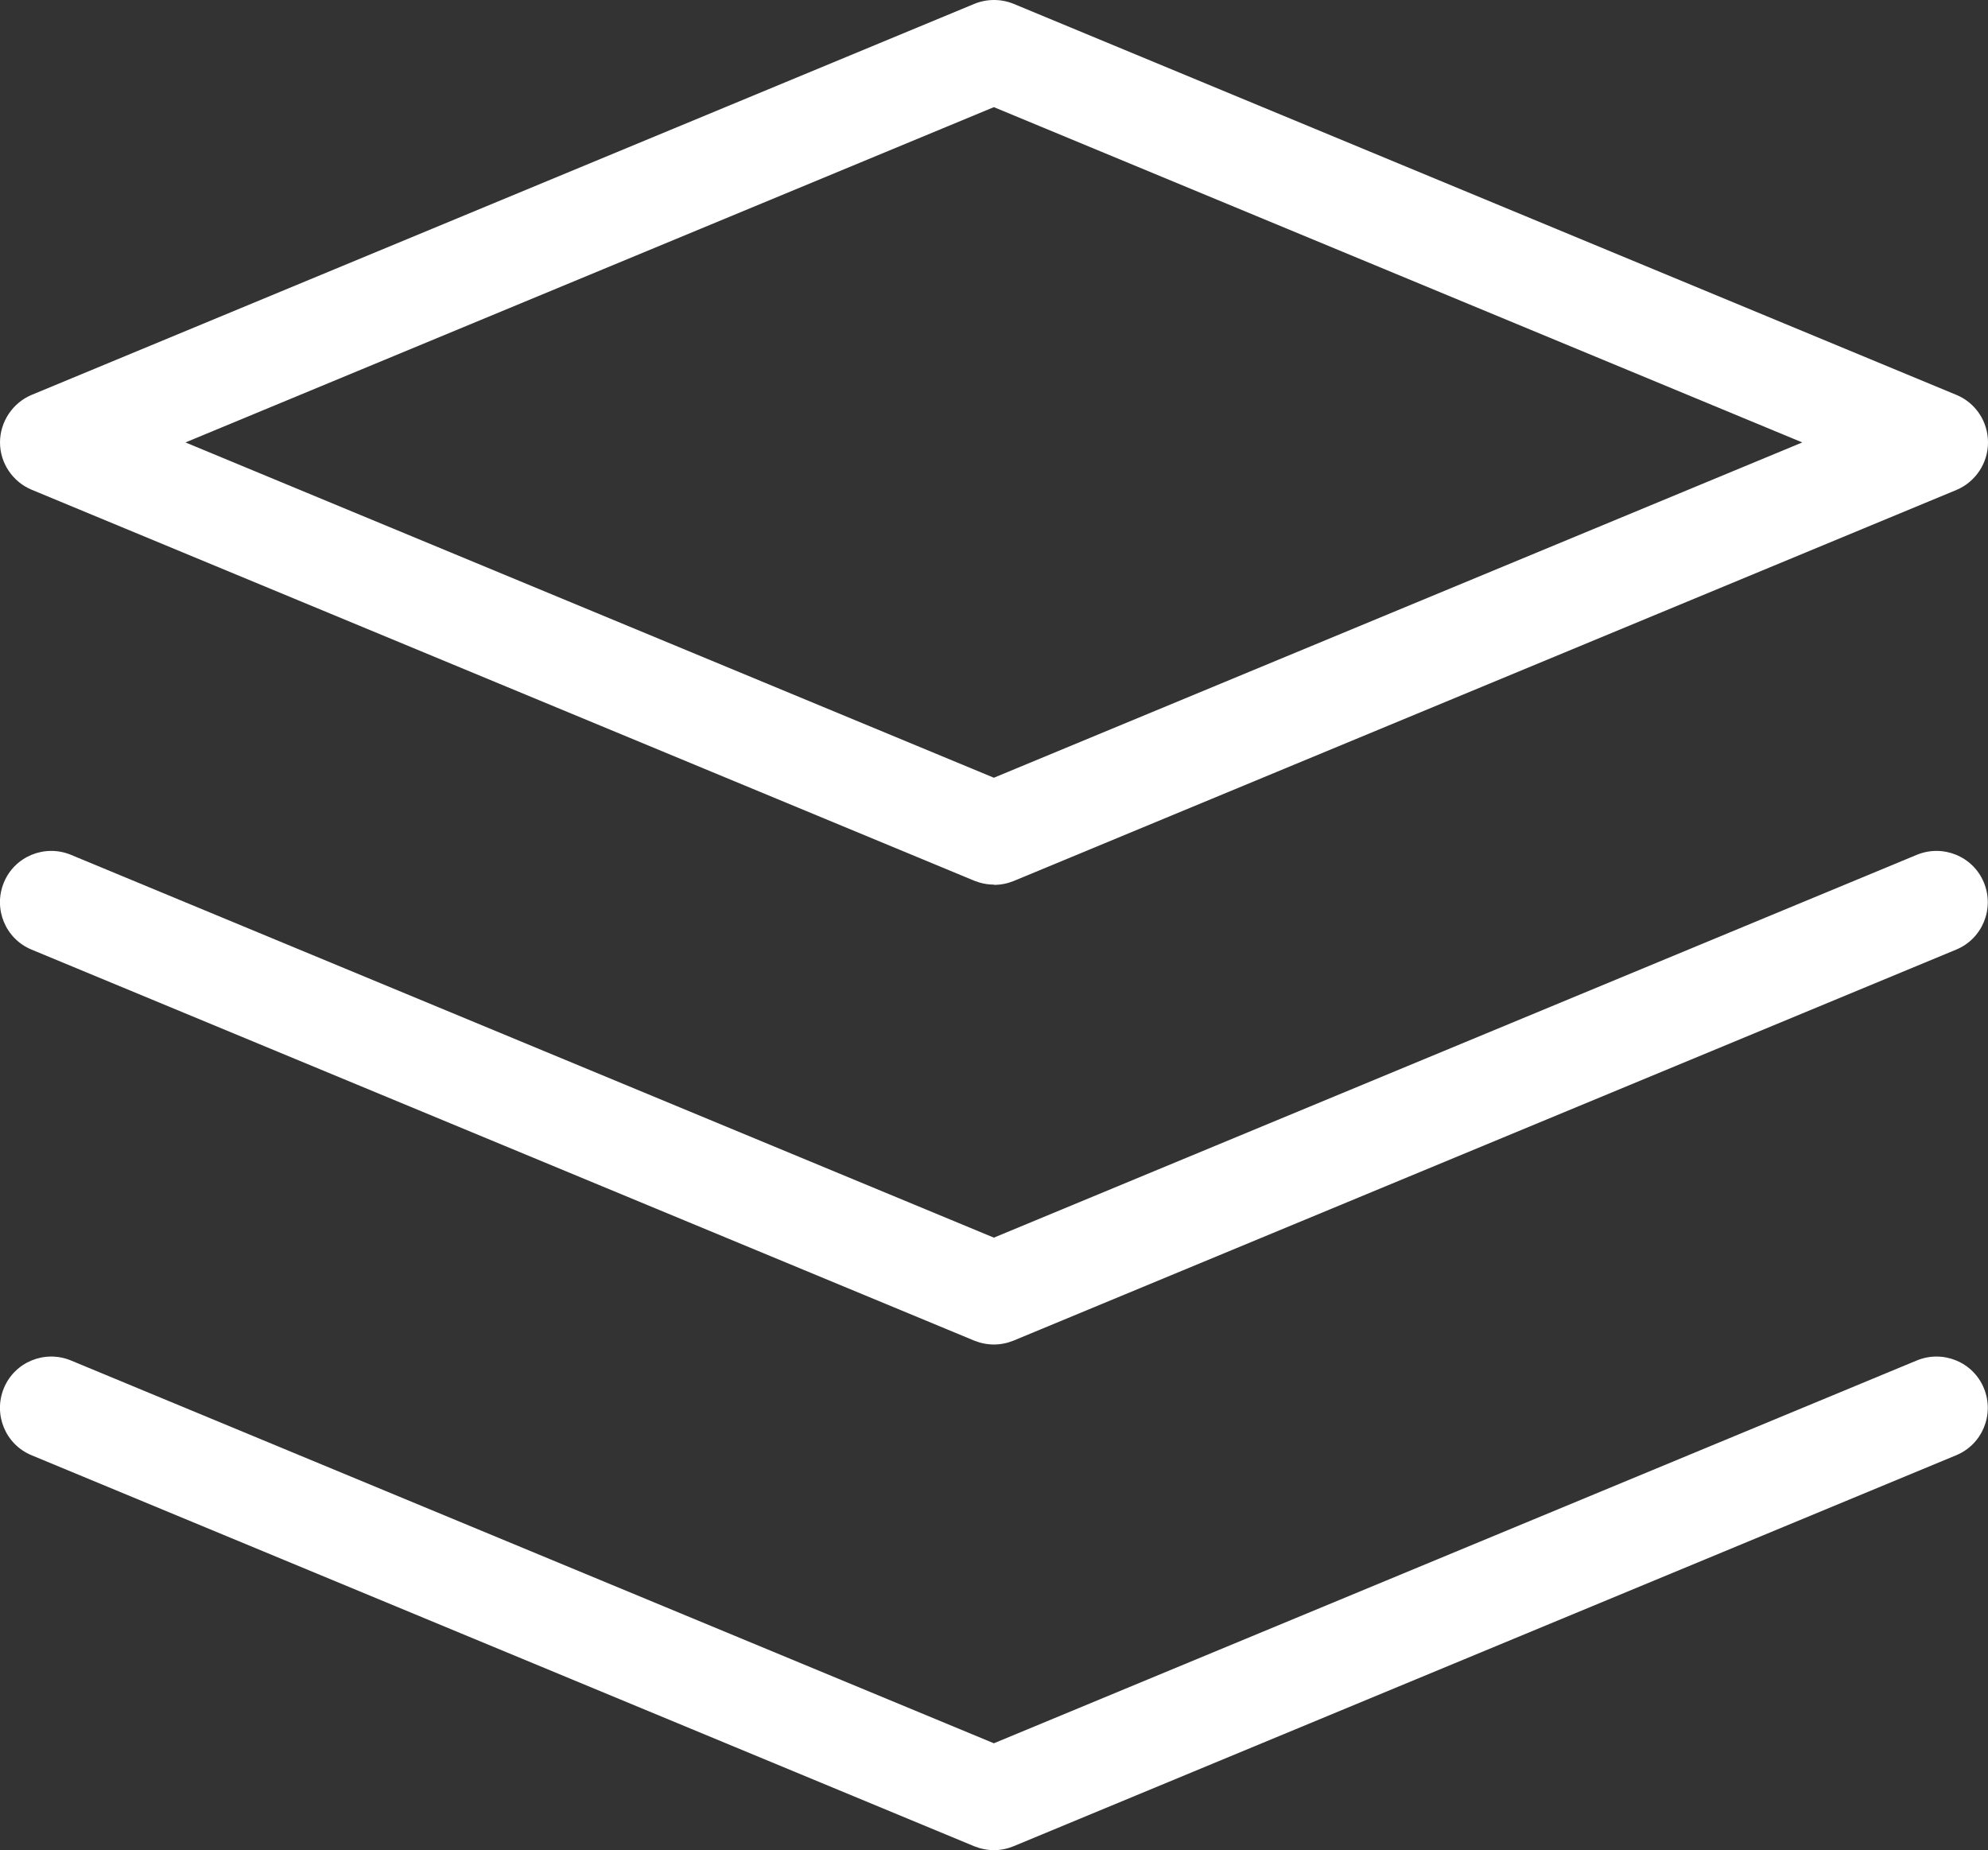
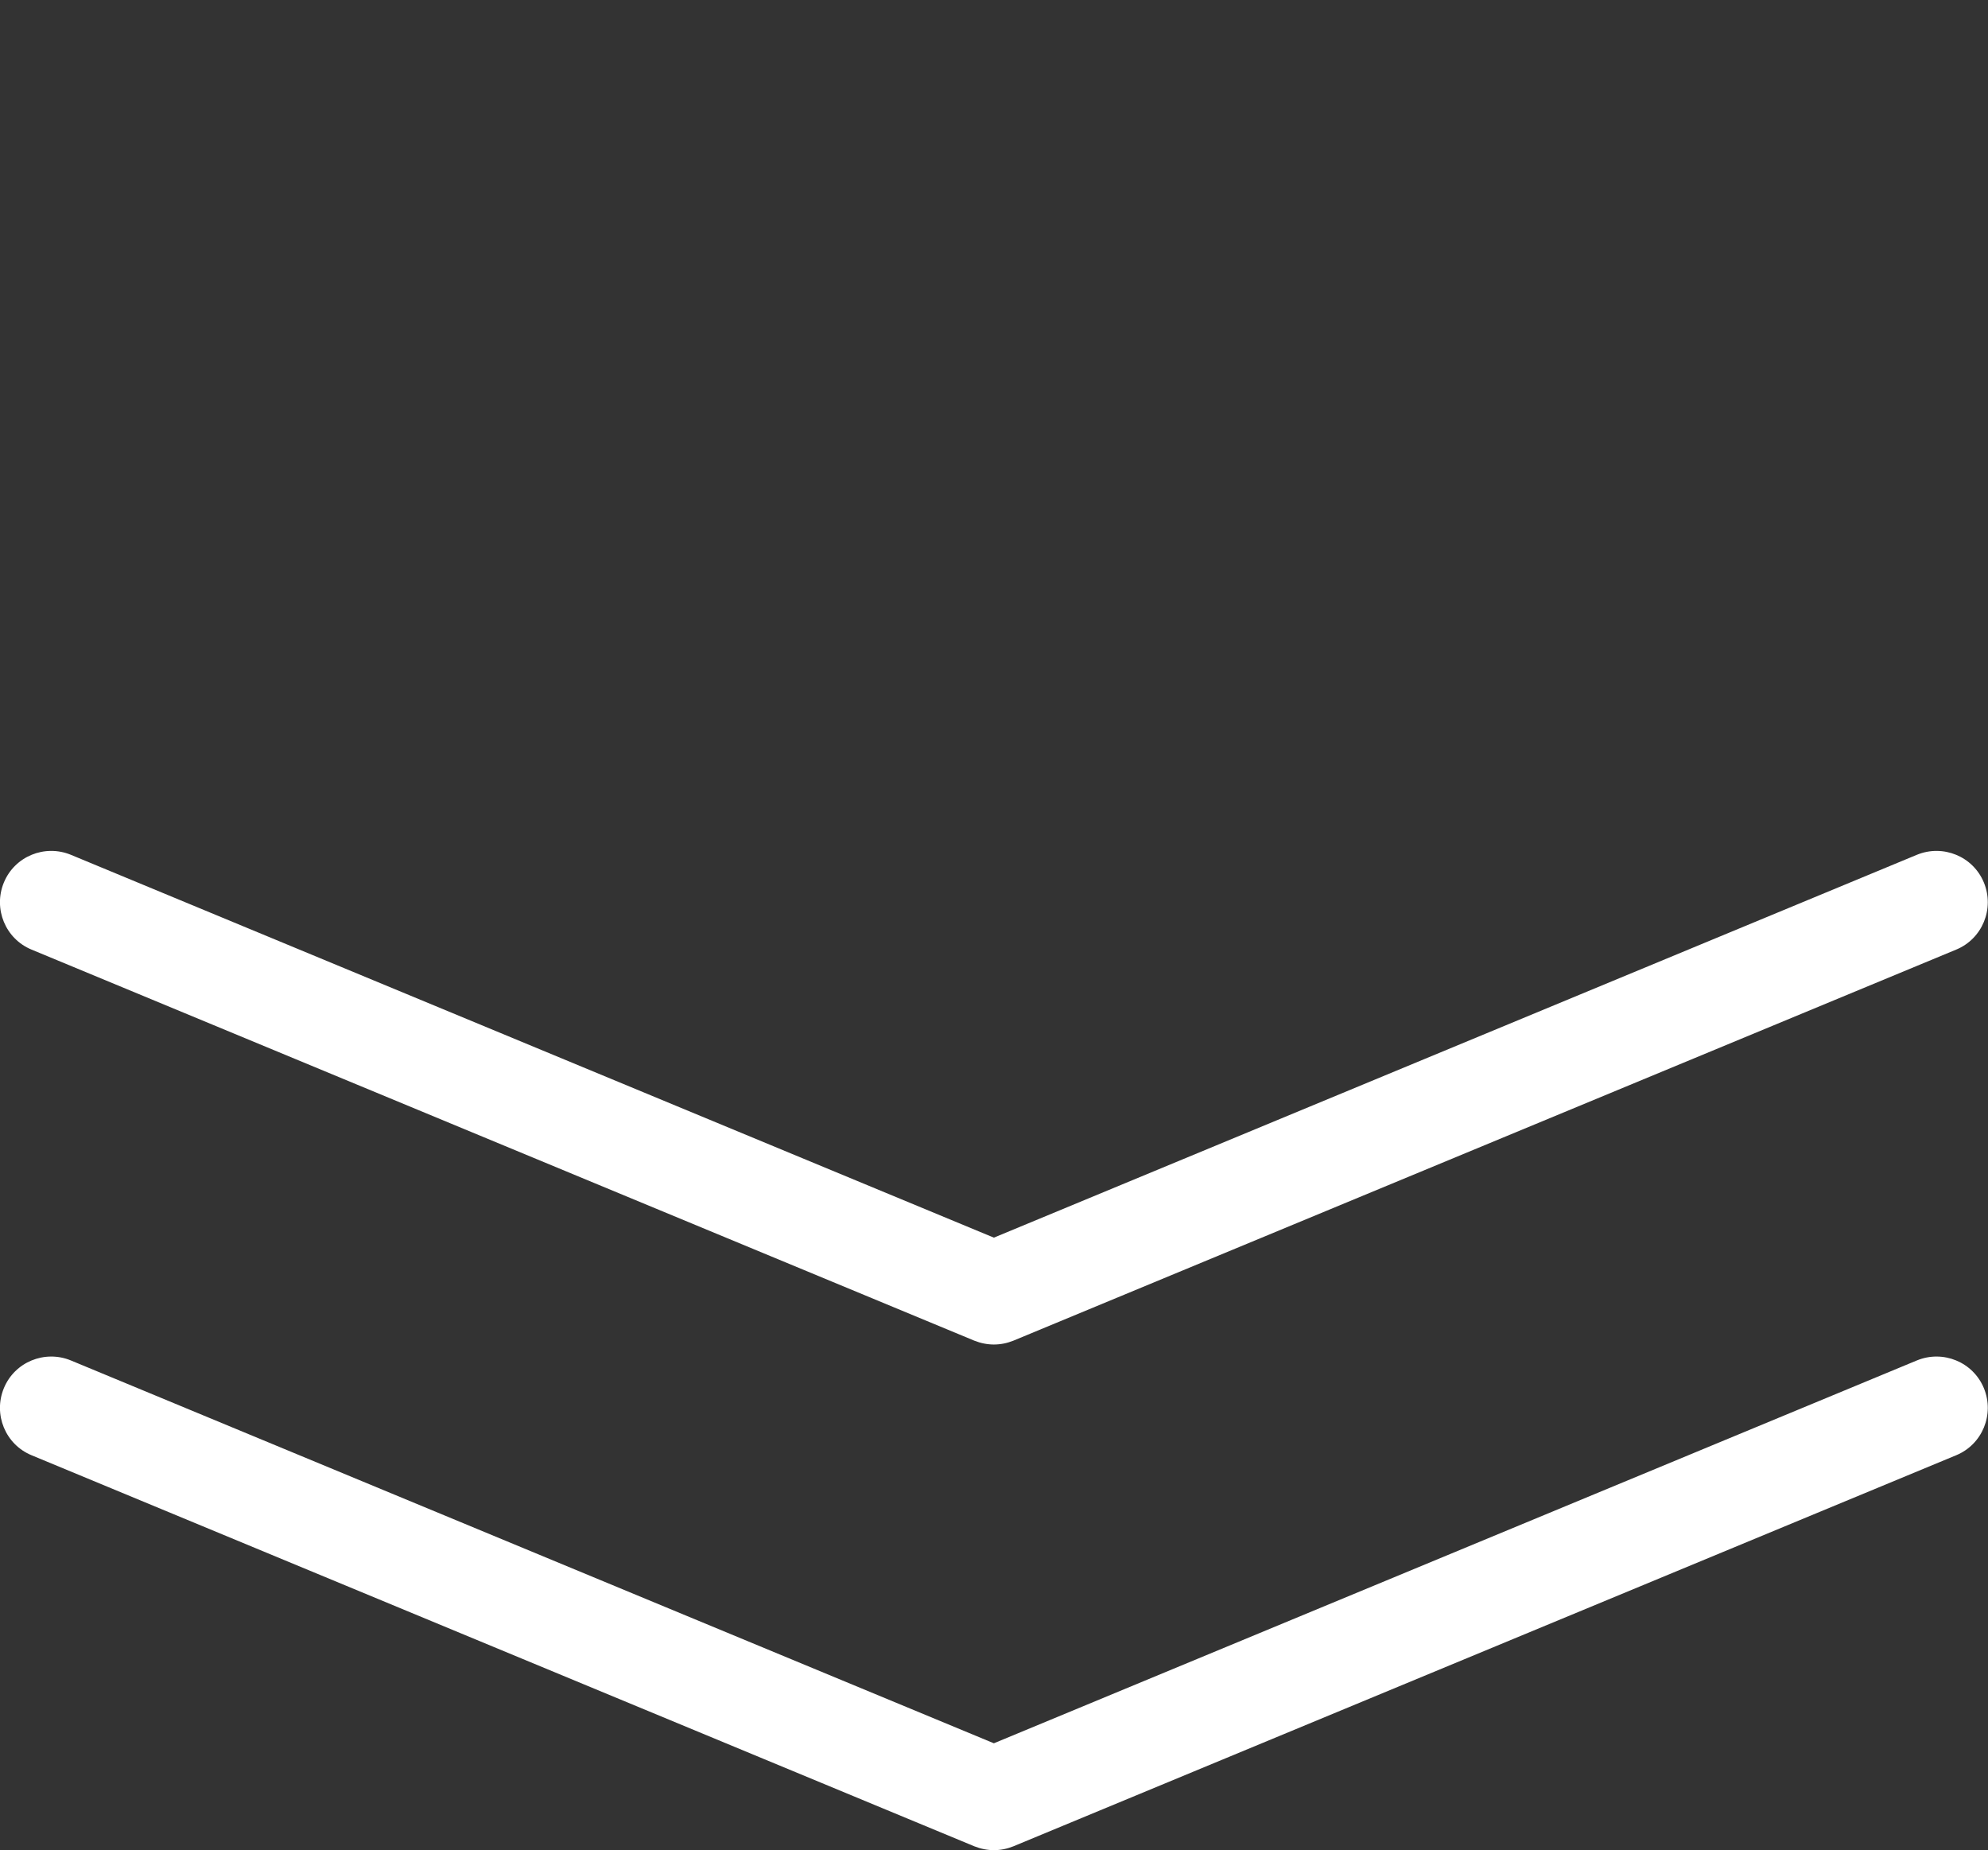
<svg xmlns="http://www.w3.org/2000/svg" id="Capa_1" data-name="Capa 1" viewBox="0 0 77.39 72.01">
  <rect x="0" y="0" width="77.39" height="72.01" fill="#333333" stroke="none" />
  <defs>
    <style>
      .cls-1 {
        fill: #fff;
        stroke-width: 0px;
      }
    </style>
  </defs>
  <path class="cls-1" d="m38.7,52.33c-.26,0-.52-.05-.77-.15L1.23,36.96c-1.02-.42-1.5-1.59-1.08-2.61.42-1.02,1.59-1.5,2.61-1.08l35.93,14.9,35.93-14.9c1.02-.42,2.19.06,2.61,1.08.42,1.02-.06,2.19-1.08,2.61l-36.7,15.22c-.25.1-.5.15-.77.15Z" />
  <path class="cls-1" d="m38.7,72.01c-.26,0-.52-.05-.77-.15L1.23,56.64c-1.02-.42-1.5-1.59-1.08-2.61.42-1.02,1.59-1.5,2.61-1.08l35.93,14.9,35.93-14.9c1.02-.42,2.19.06,2.61,1.08.42,1.02-.06,2.19-1.08,2.61l-36.7,15.22c-.25.1-.5.15-.77.15Z" />
-   <path class="cls-1" d="m38.7,34.43c-.26,0-.52-.05-.77-.15L1.23,19.06C.49,18.75,0,18.02,0,17.22s.49-1.54,1.23-1.85L37.93.15c.49-.2,1.04-.2,1.53,0l36.7,15.22c.75.31,1.23,1.04,1.23,1.85s-.49,1.54-1.23,1.85l-36.7,15.22c-.25.1-.5.15-.77.15ZM7.22,17.22l31.47,13.05,31.47-13.05-31.47-13.05L7.22,17.22Z" />
</svg>